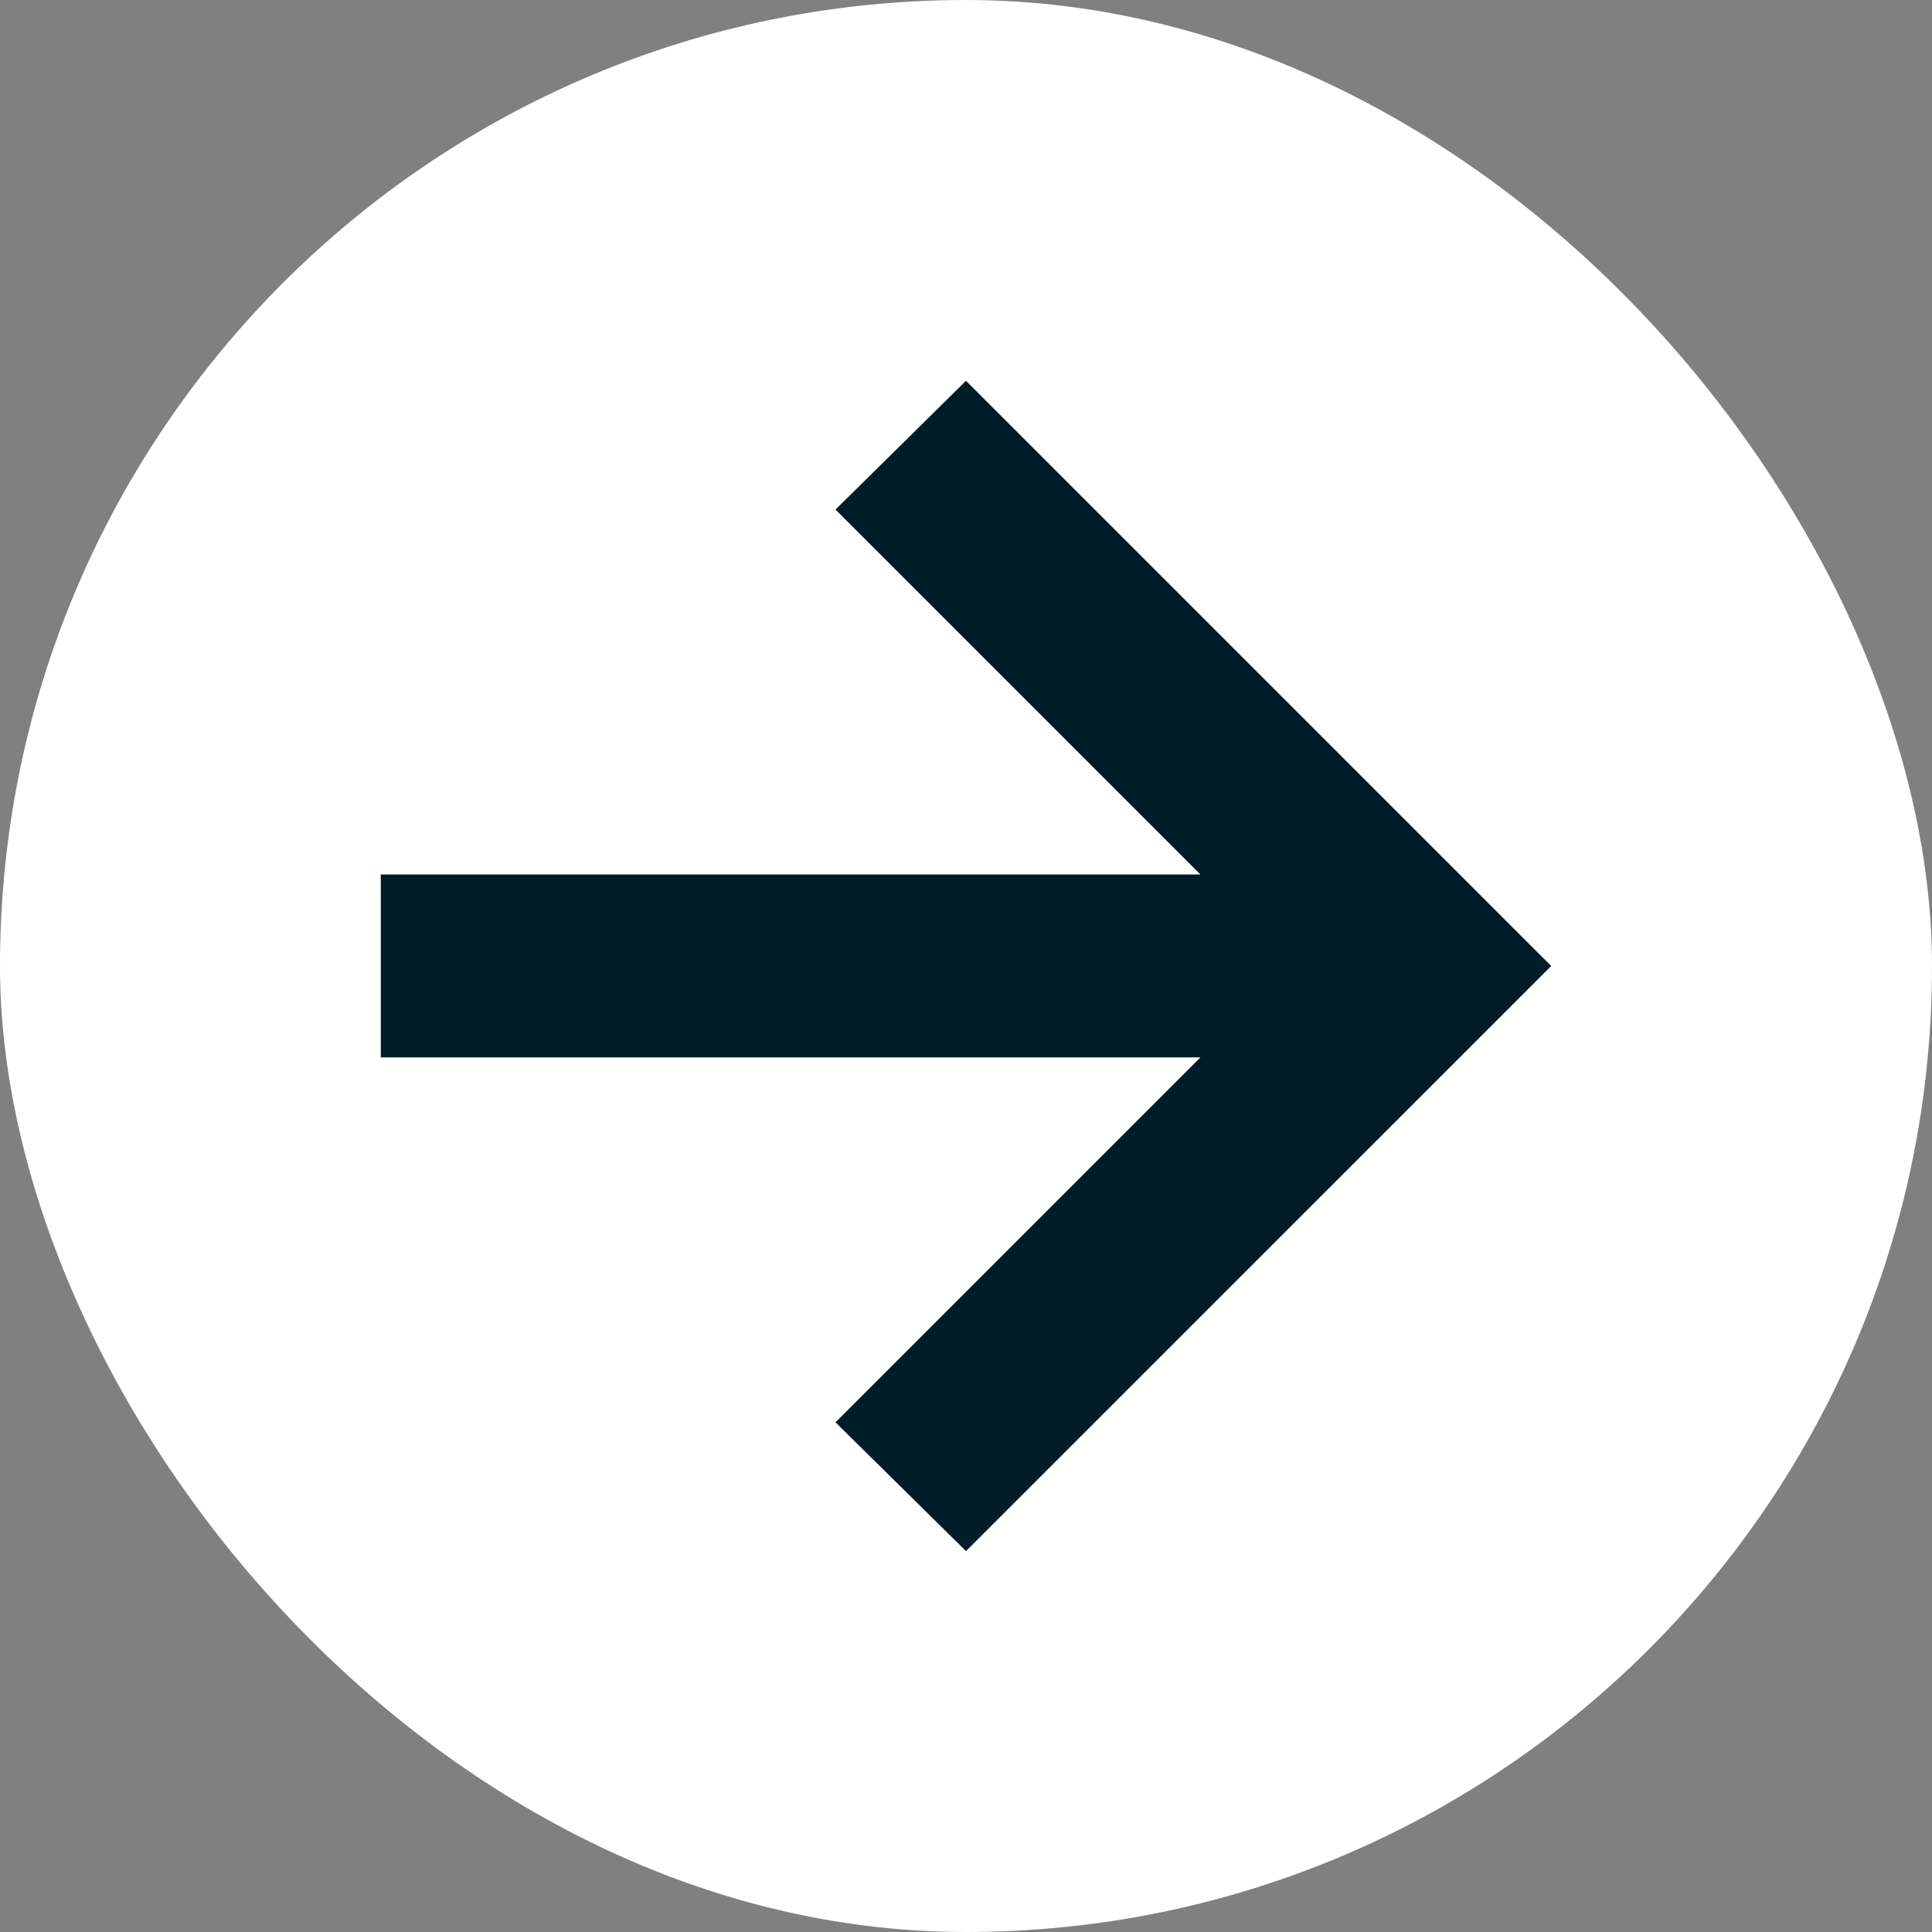
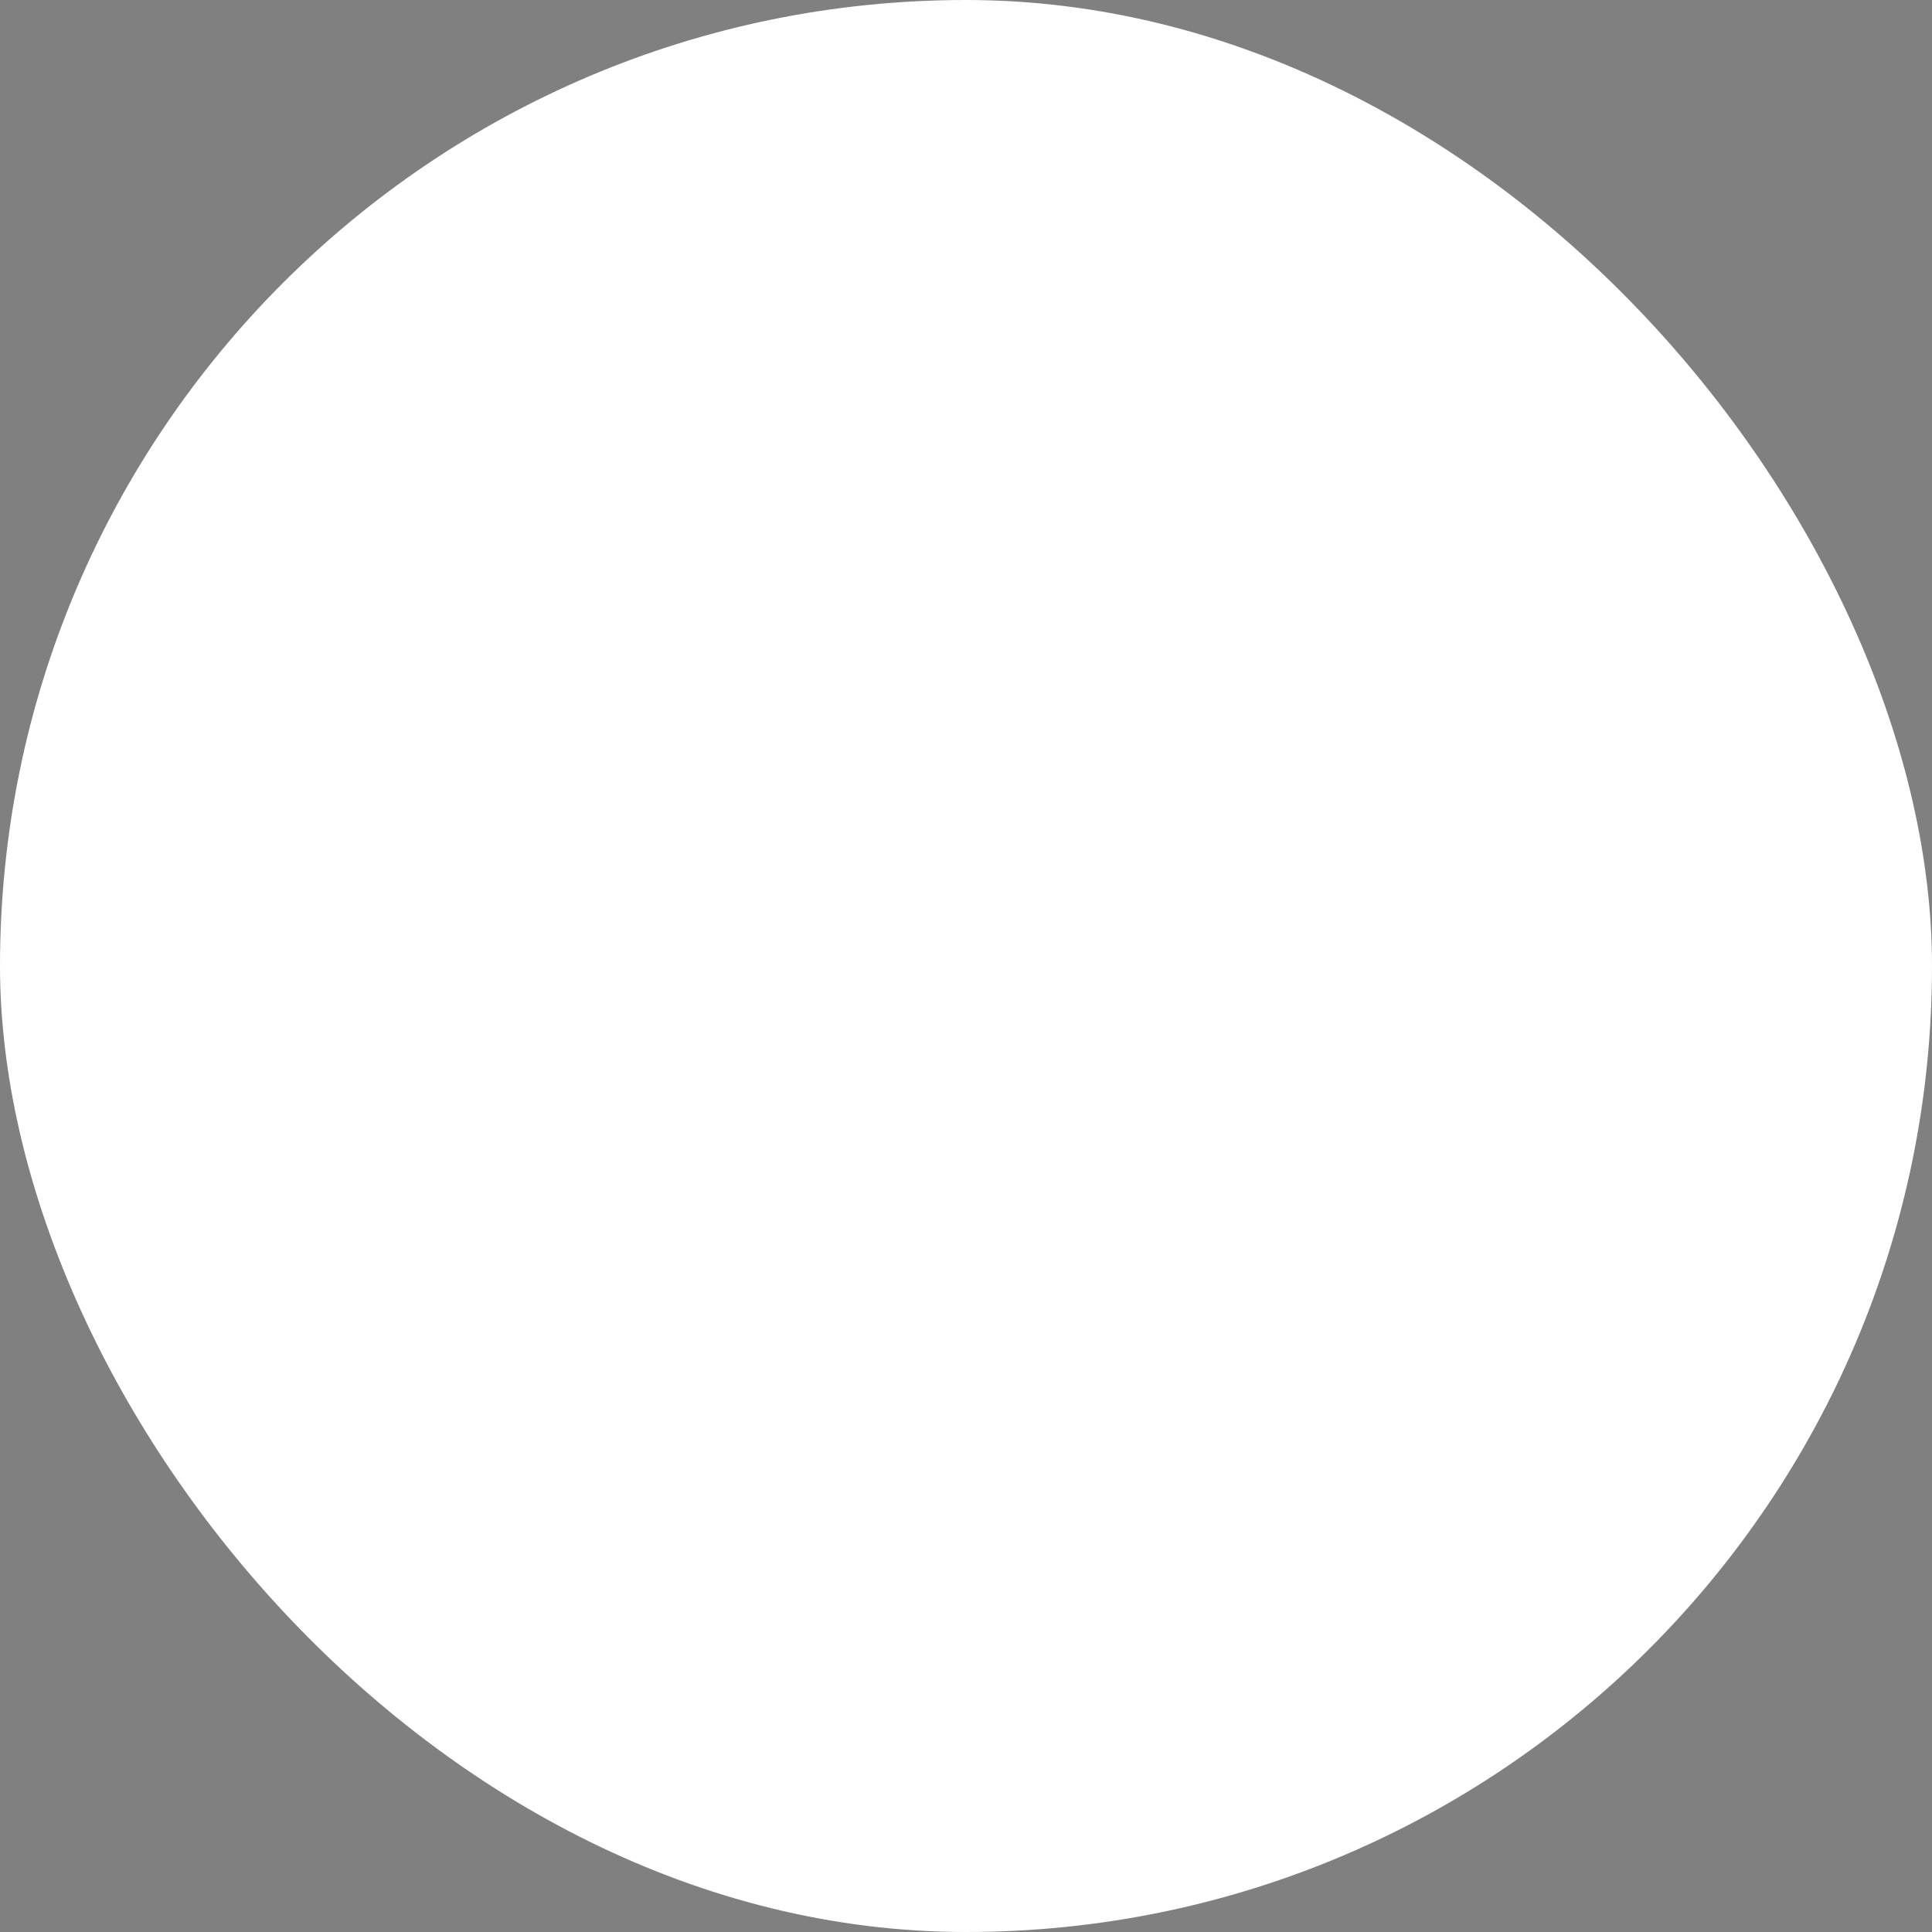
<svg xmlns="http://www.w3.org/2000/svg" width="20" height="20" viewBox="0 0 20 20" fill="none">
  <rect x="0" y="0" width="20" height="20" fill="#808080" stroke="none" />
  <rect width="20" height="20" rx="10" fill="white" />
  <mask id="mask0_101_17" style="mask-type:alpha" maskUnits="userSpaceOnUse" x="1" y="1" width="18" height="18">
-     <rect x="1.429" y="1.428" width="17.143" height="17.143" fill="#D9D9D9" />
-   </mask>
+     </mask>
  <g mask="url(#mask0_101_17)">
-     <path d="M12.427 10.946H3.942V9.053H12.427L8.649 5.275L10 3.942L16.058 10L10 16.057L8.649 14.724L12.427 10.946Z" fill="#001C27" />
+     <path d="M12.427 10.946H3.942V9.053H12.427L8.649 5.275L10 3.942L16.058 10L8.649 14.724L12.427 10.946Z" fill="#001C27" />
  </g>
</svg>